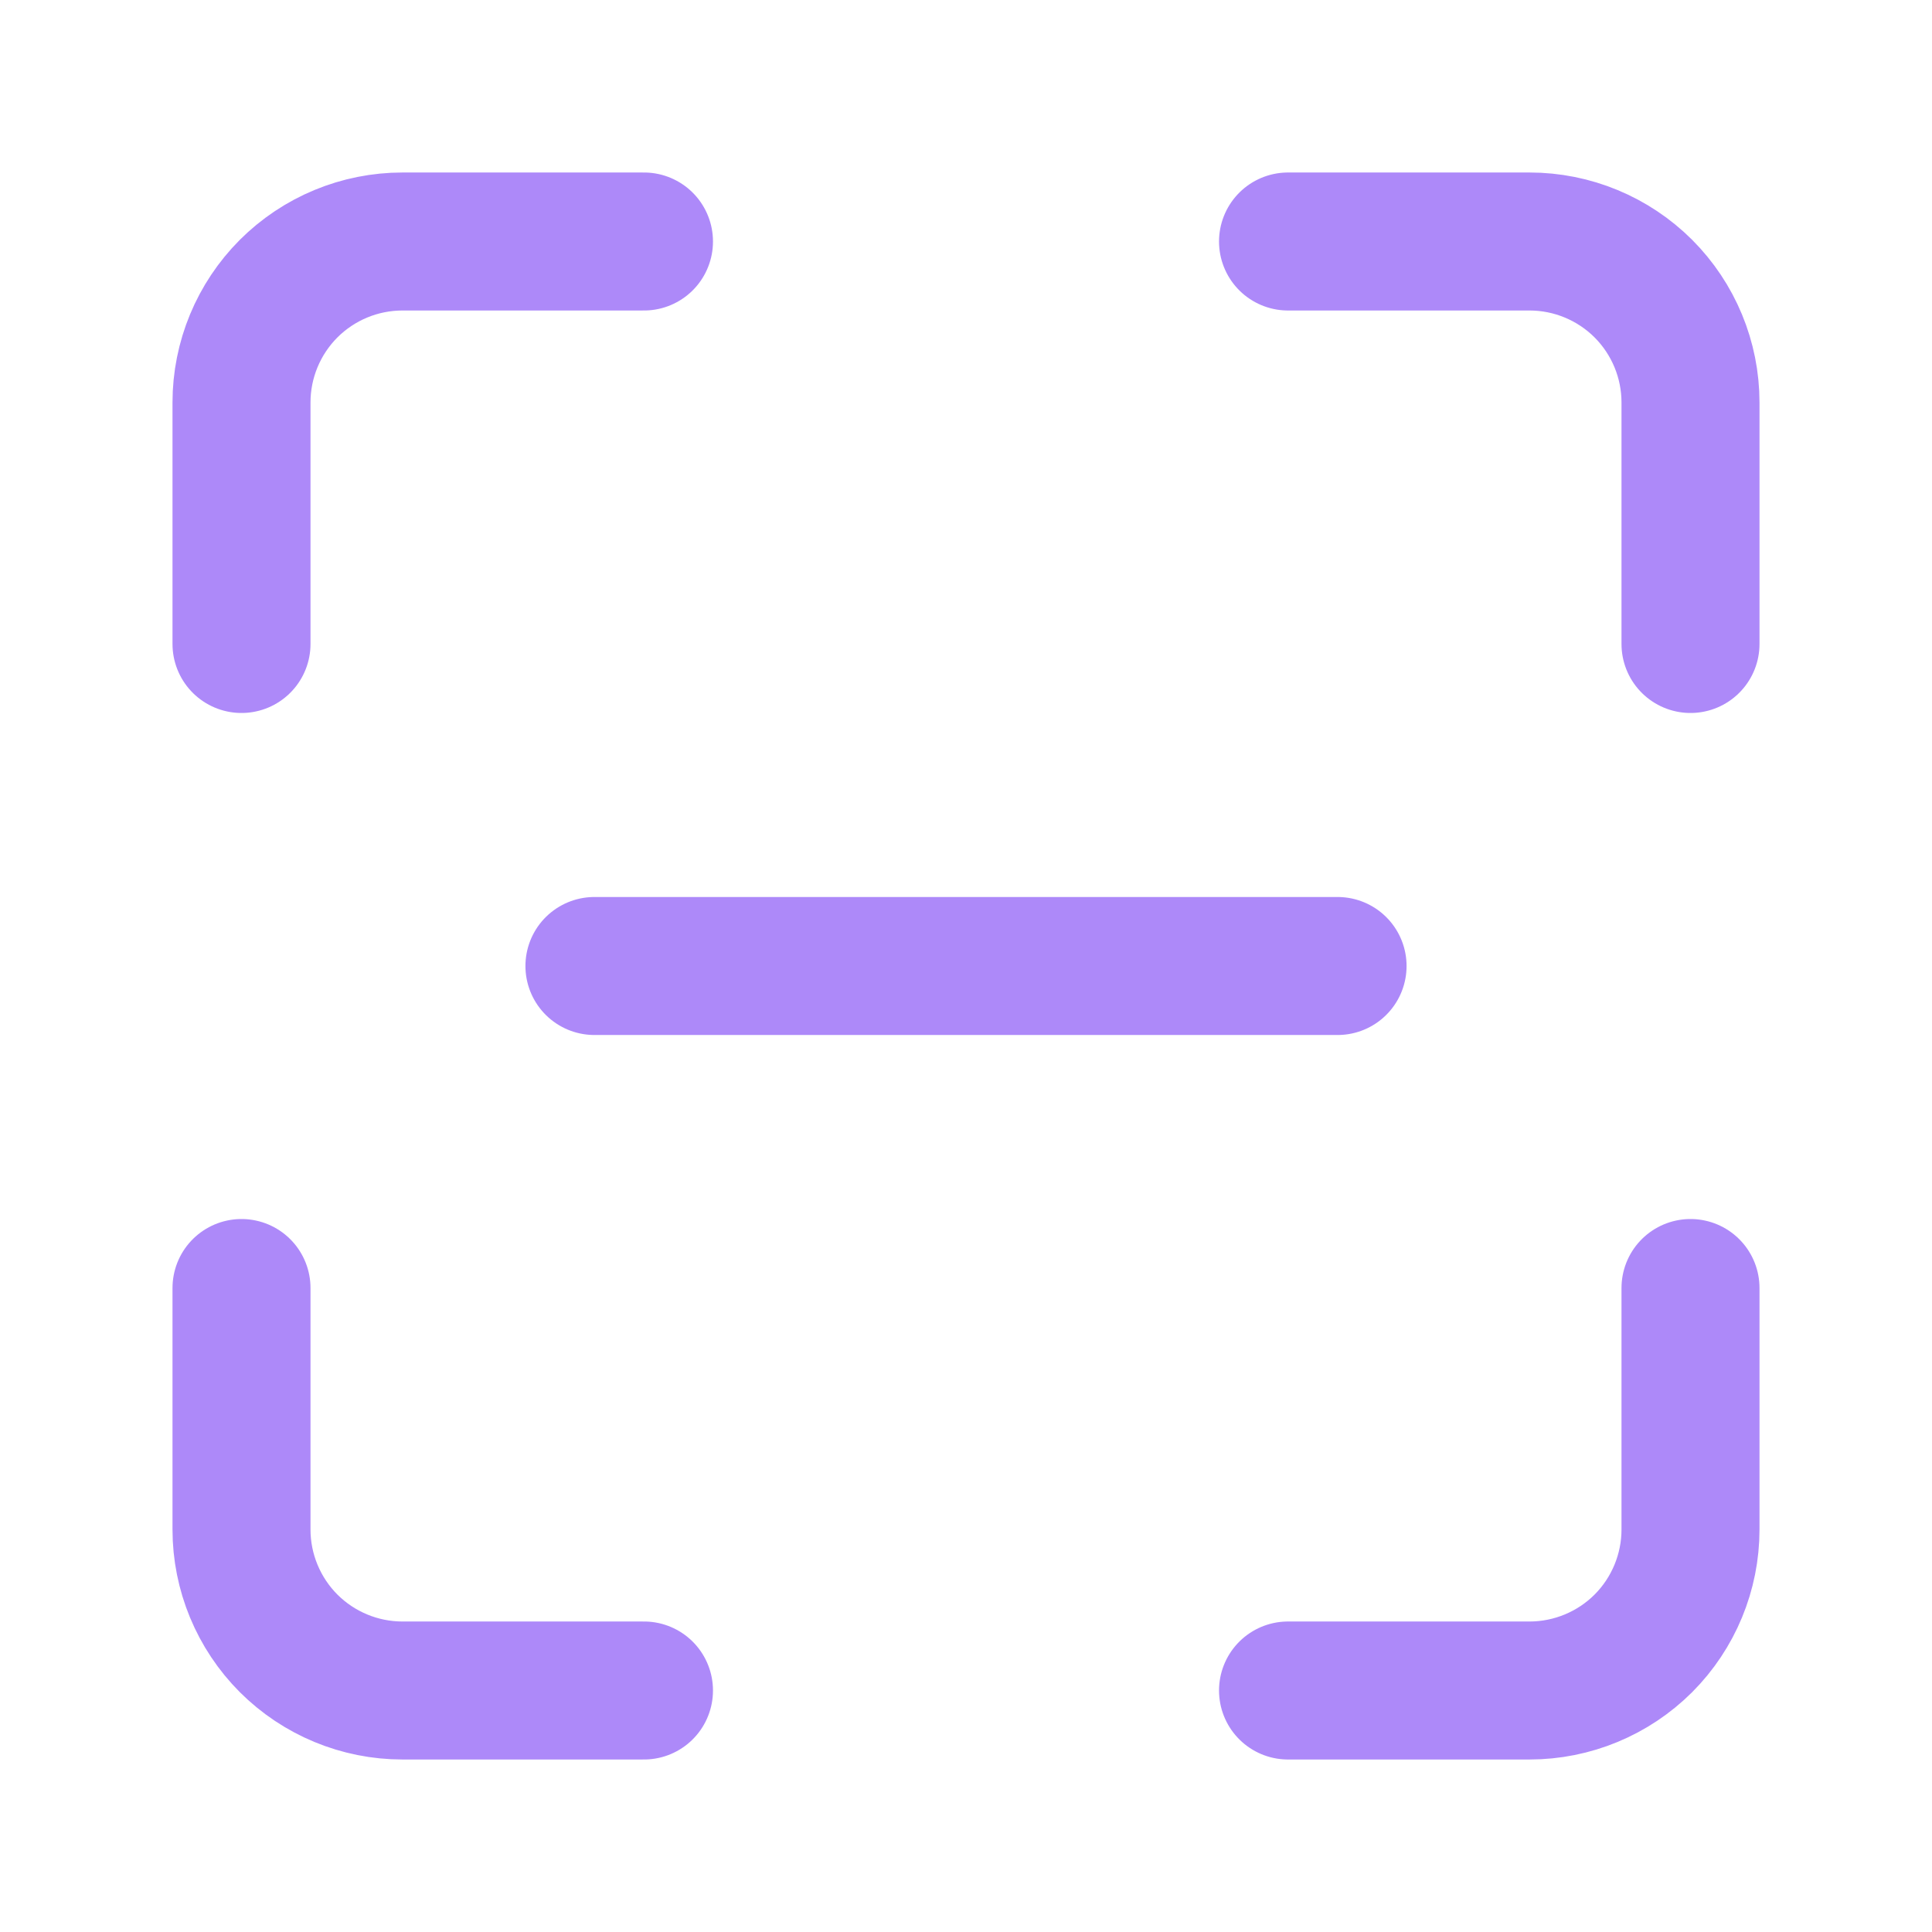
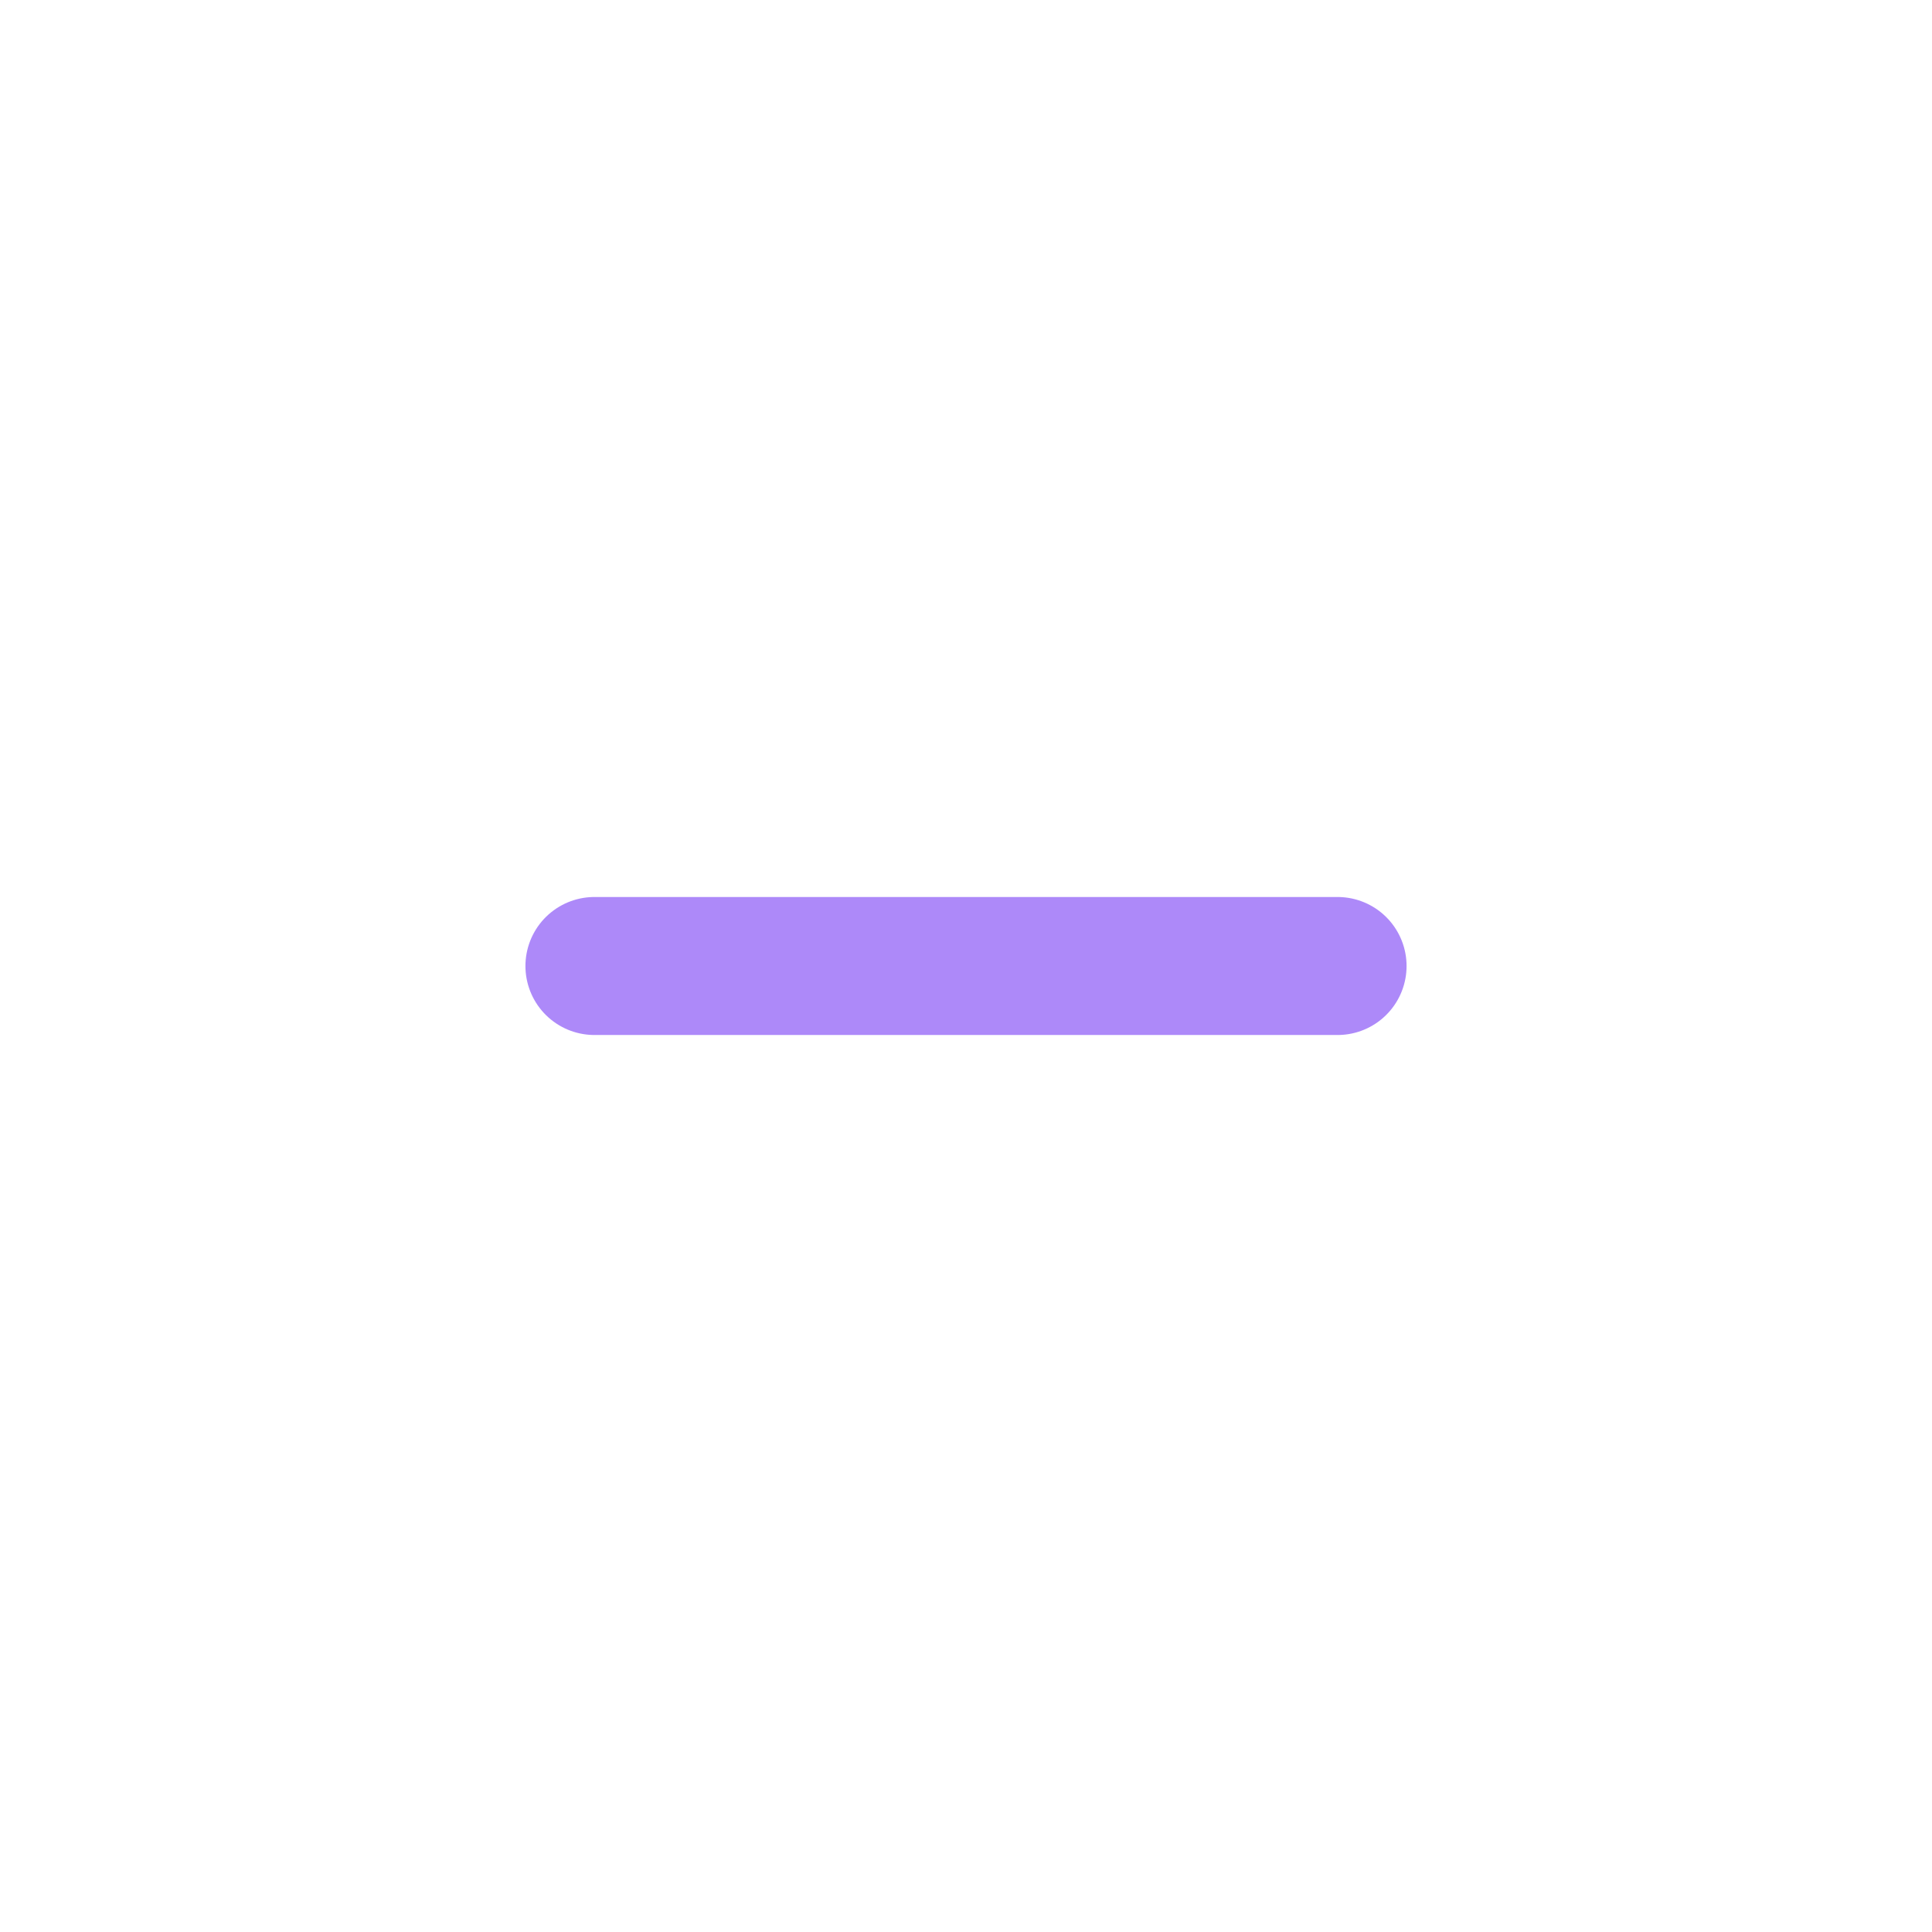
<svg xmlns="http://www.w3.org/2000/svg" width="28" height="28" viewBox="0 0 28 28" fill="none">
-   <path d="M9.333 3.5H5.833C5.214 3.5 4.621 3.746 4.183 4.183C3.746 4.621 3.5 5.214 3.5 5.833V9.333M24.5 9.333V5.833C24.5 5.214 24.254 4.621 23.817 4.183C23.379 3.746 22.785 3.5 22.167 3.5H18.667M18.667 24.5H22.167C22.785 24.5 23.379 24.254 23.817 23.817C24.254 23.379 24.5 22.785 24.5 22.167V18.667M3.5 18.667V22.167C3.5 22.785 3.746 23.379 4.183 23.817C4.621 24.254 5.214 24.5 5.833 24.5H9.333" stroke="#AD89F9" stroke-width="2" stroke-linecap="round" stroke-linejoin="round" />
  <path d="M8.615 14H19.385" stroke="#AD89F9" stroke-width="2" stroke-linecap="round" />
</svg>